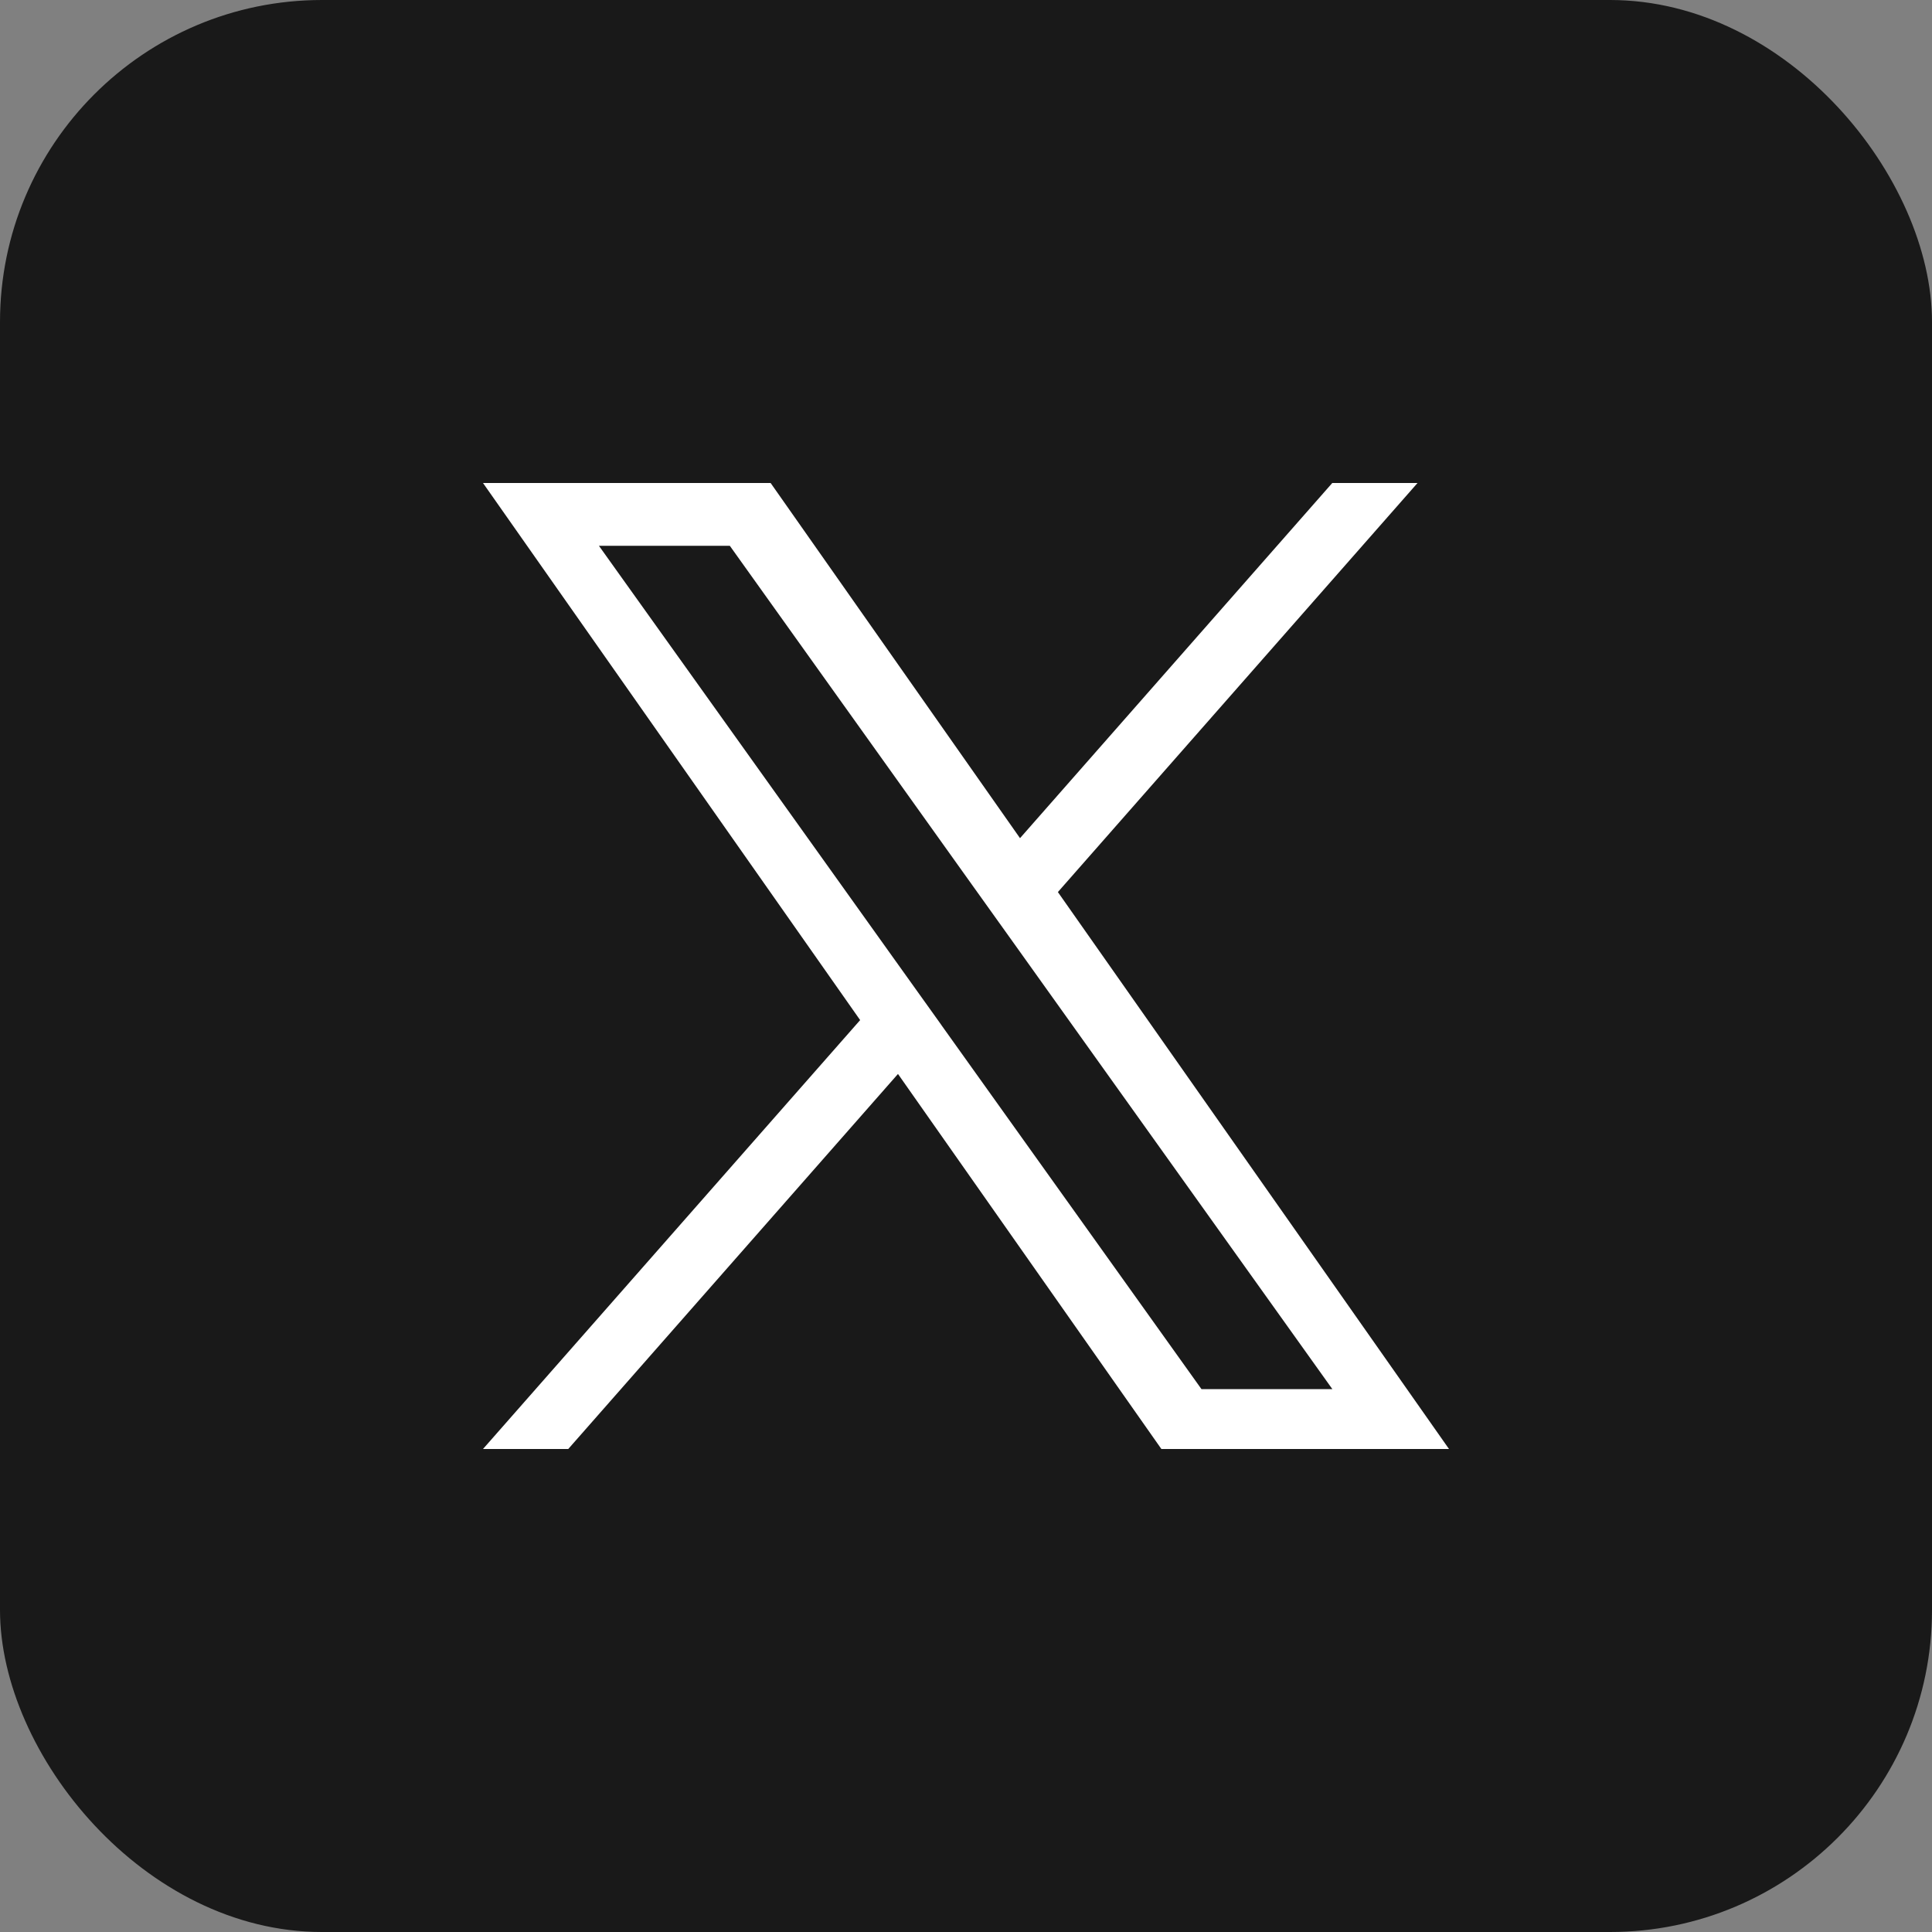
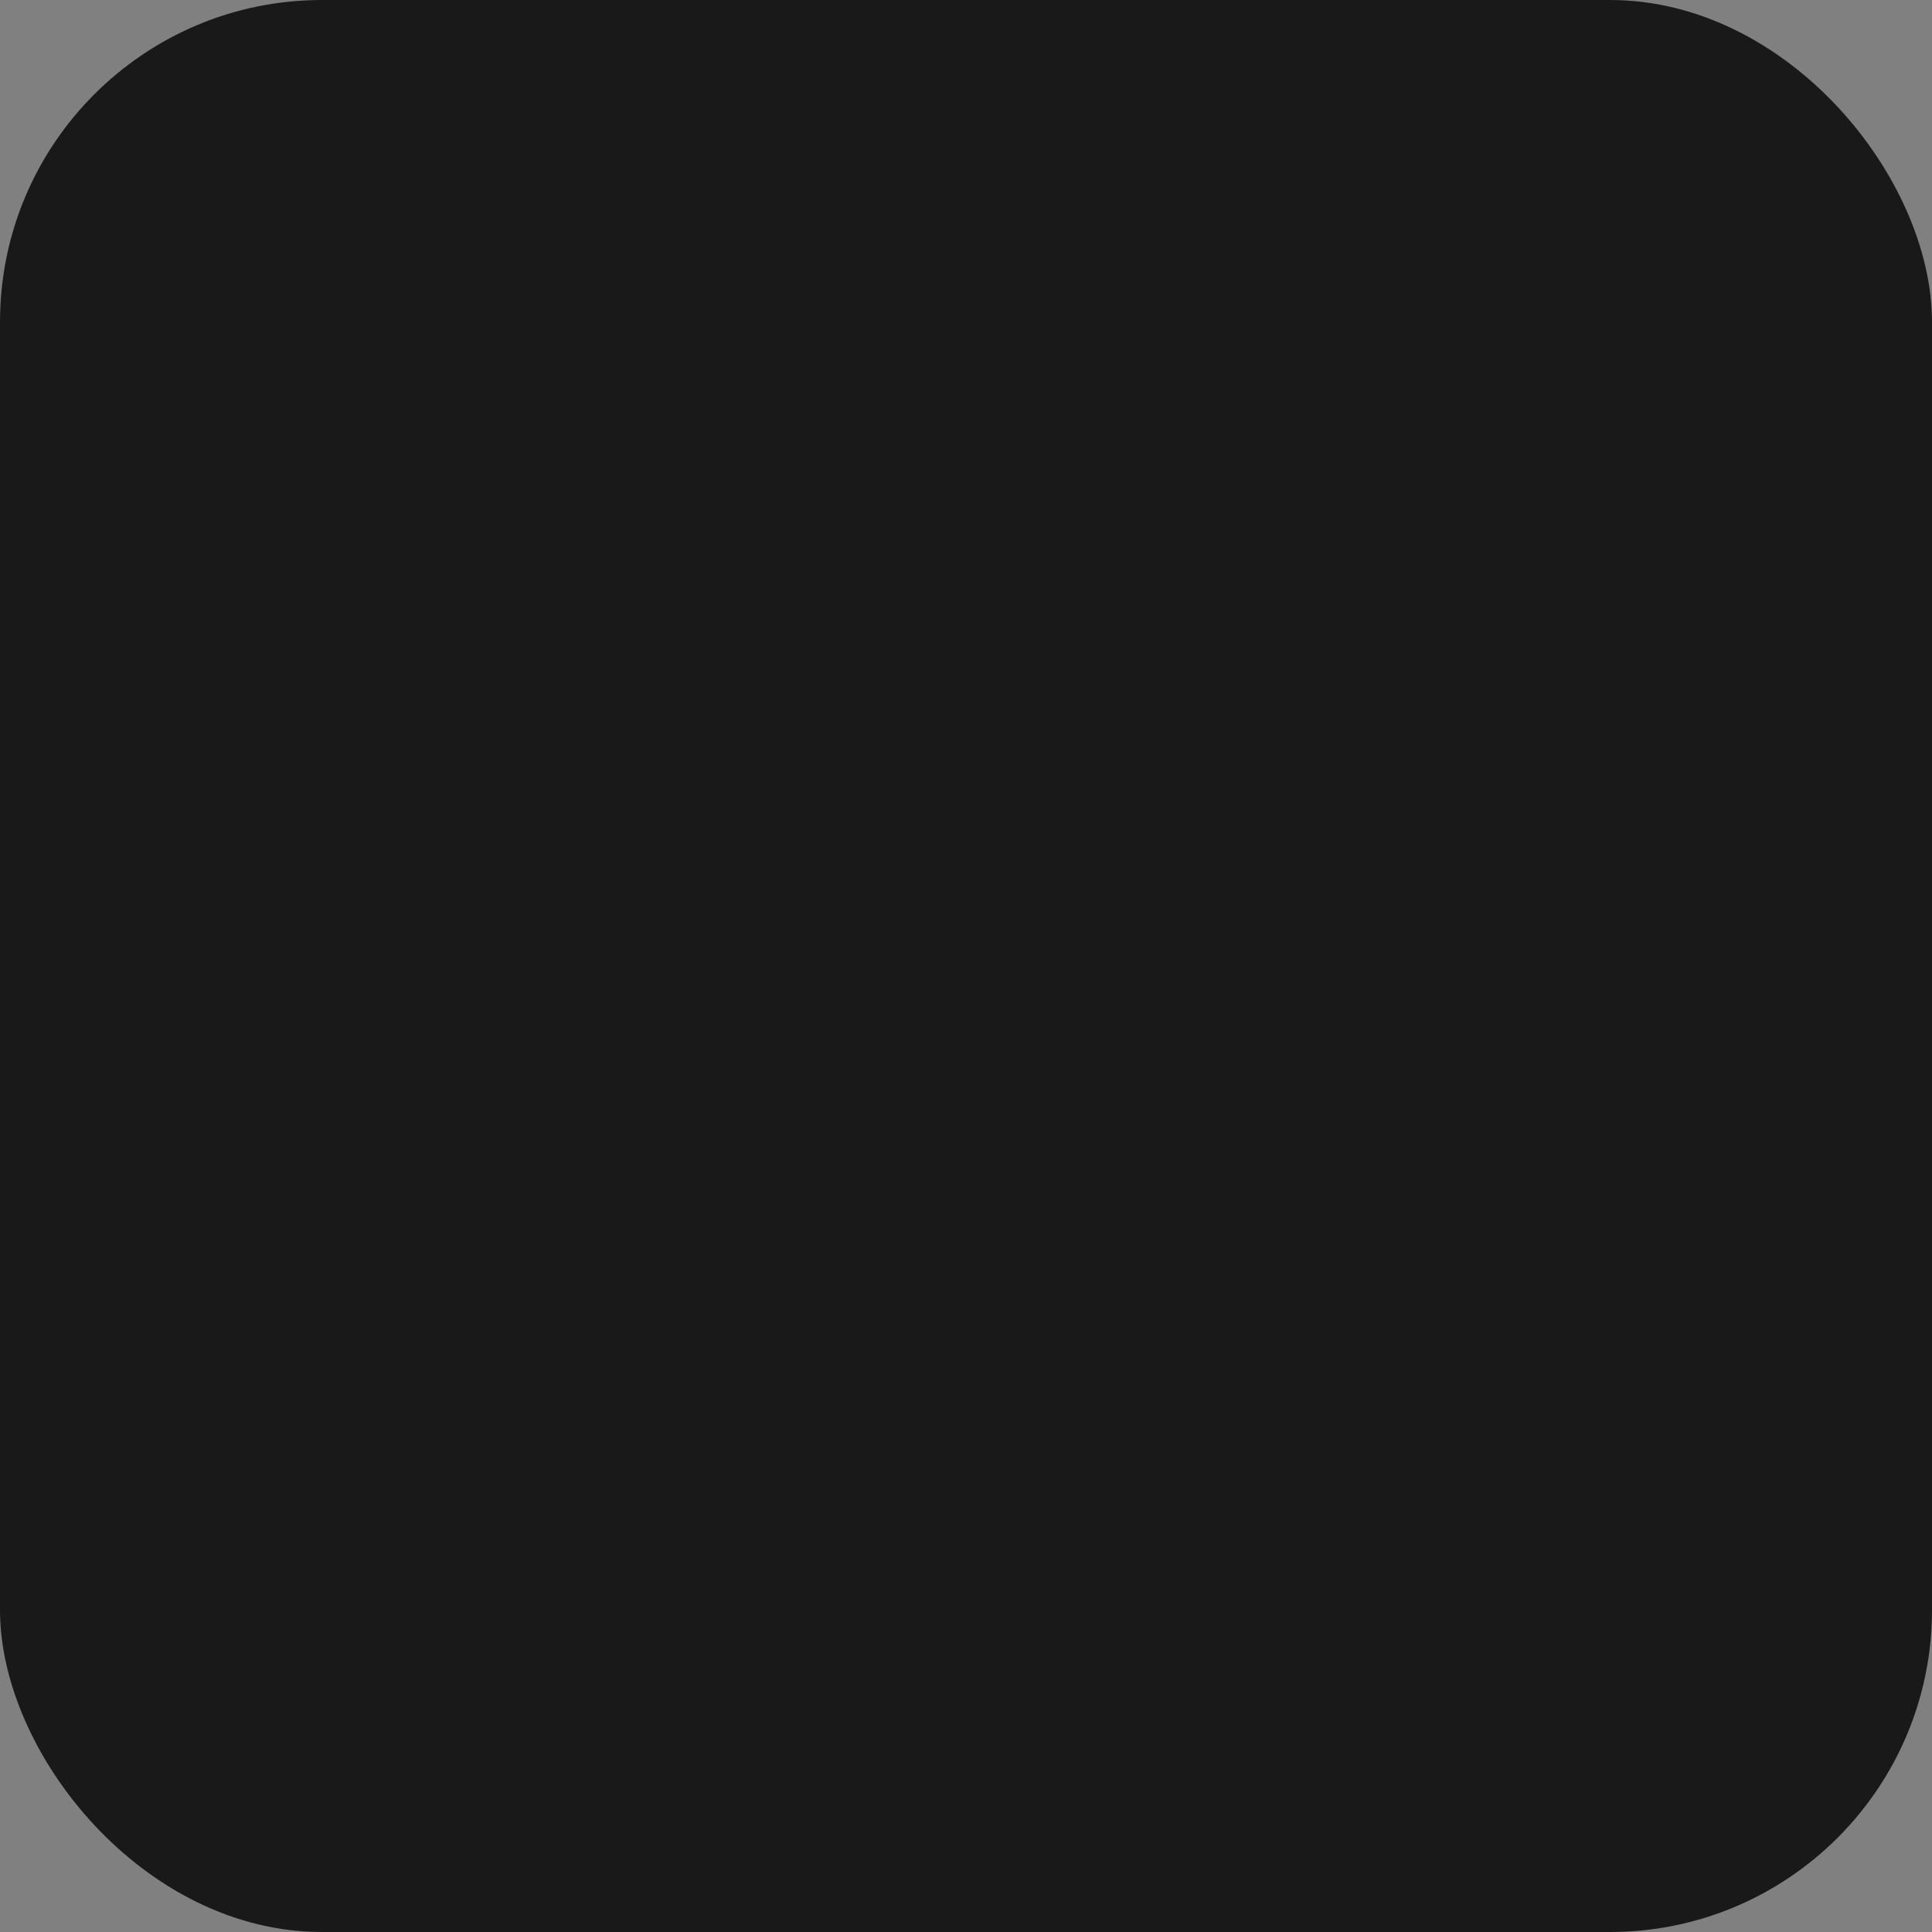
<svg xmlns="http://www.w3.org/2000/svg" width="24" height="24" viewBox="0 0 24 24" fill="none">
  <rect x="0" y="0" width="24" height="24" fill="#808080" stroke="none" />
  <rect width="24" height="24" rx="4" fill="#191919" />
-   <path d="M13.142 11.081L17.609 6H16.55L12.671 10.412L9.573 6H6L10.685 12.672L6 18H7.059L11.155 13.341L14.427 18H18L13.141 11.081H13.142ZM11.692 12.73L11.217 12.066L7.44 6.78H9.066L12.114 11.046L12.589 11.71L16.551 17.256H14.925L11.692 12.731V12.73Z" fill="white" />
</svg>